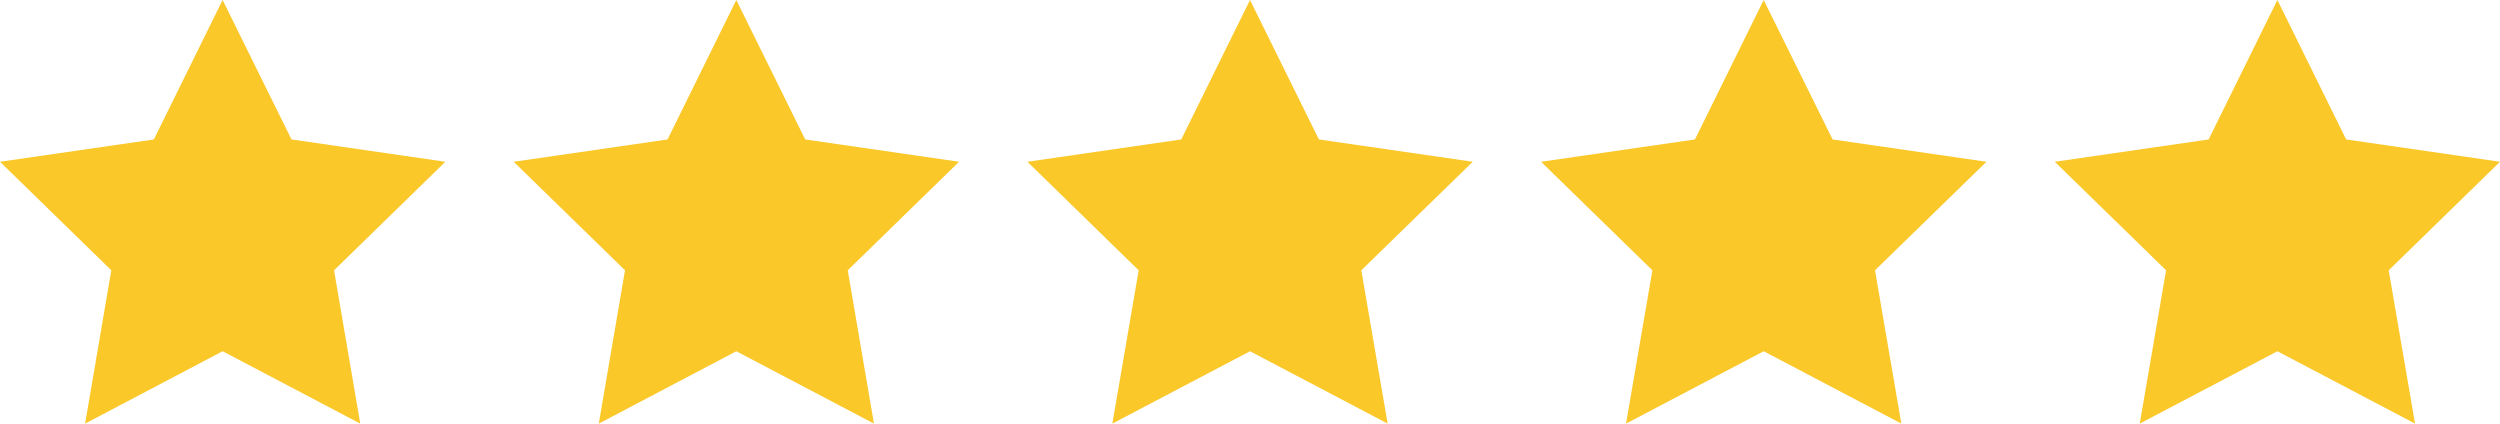
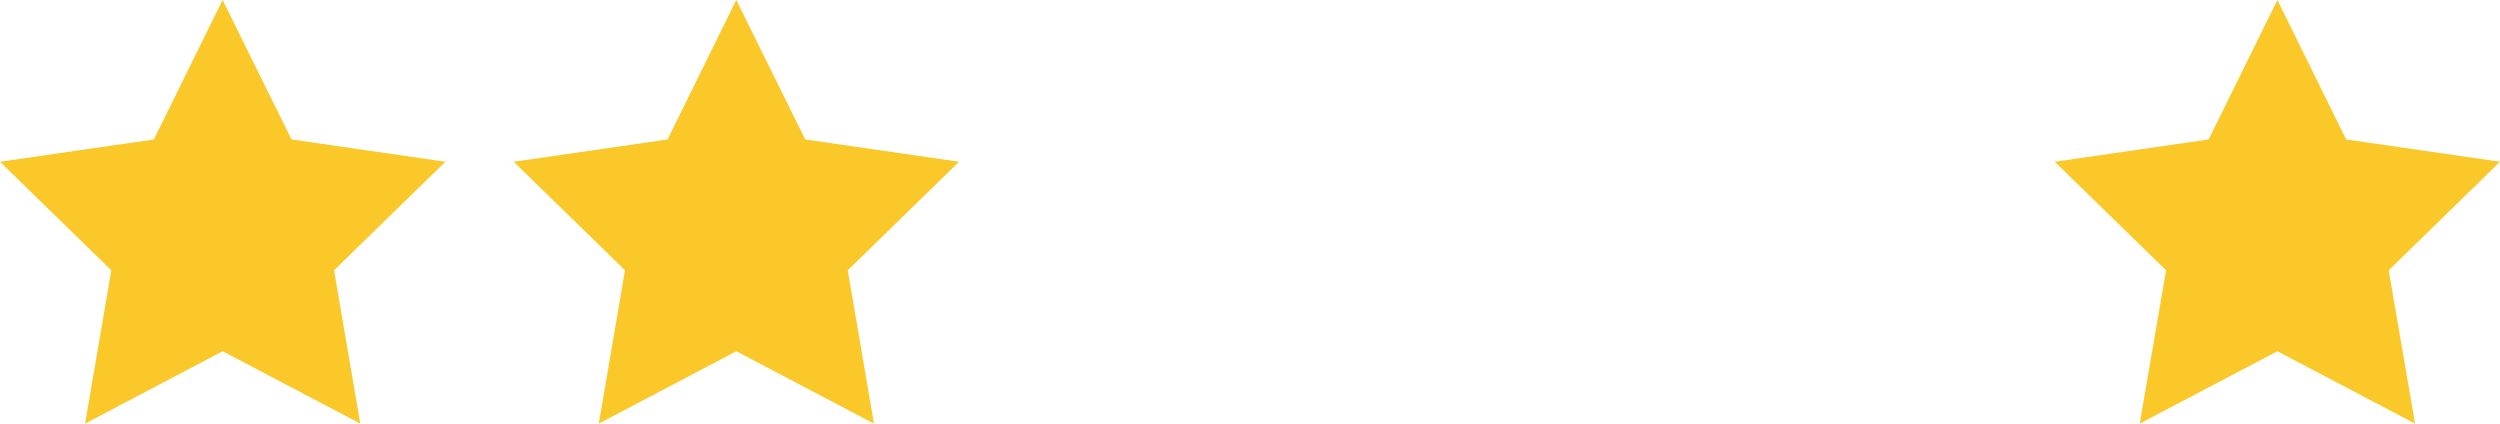
<svg xmlns="http://www.w3.org/2000/svg" id="Layer_2" data-name="Layer 2" viewBox="0 0 180.36 30.56">
  <defs>
    <style>
      .cls-1 {
        fill: #fac829;
      }
    </style>
  </defs>
  <g id="Layer_2-2" data-name="Layer 2">
    <polygon class="cls-1" points="16.06 0 21.03 10.06 32.13 11.67 24.1 19.5 25.99 30.56 16.06 25.34 6.14 30.56 8.03 19.5 0 11.67 11.1 10.06 16.06 0" />
    <polygon class="cls-1" points="53.12 0 58.09 10.06 69.19 11.67 61.16 19.5 63.05 30.56 53.12 25.34 43.2 30.56 45.09 19.5 37.06 11.67 48.16 10.06 53.12 0" />
-     <polygon class="cls-1" points="90.18 0 95.15 10.06 106.25 11.67 98.21 19.5 100.11 30.56 90.18 25.34 80.25 30.56 82.15 19.5 74.12 11.67 85.22 10.06 90.18 0" />
-     <polygon class="cls-1" points="127.24 0 132.21 10.06 143.31 11.67 135.27 19.5 137.17 30.56 127.24 25.34 117.31 30.56 119.21 19.5 111.18 11.67 122.28 10.06 127.24 0" />
    <polygon class="cls-1" points="164.3 0 169.26 10.06 180.36 11.67 172.33 19.5 174.23 30.56 164.3 25.34 154.37 30.56 156.27 19.5 148.24 11.67 159.34 10.06 164.3 0" />
  </g>
</svg>